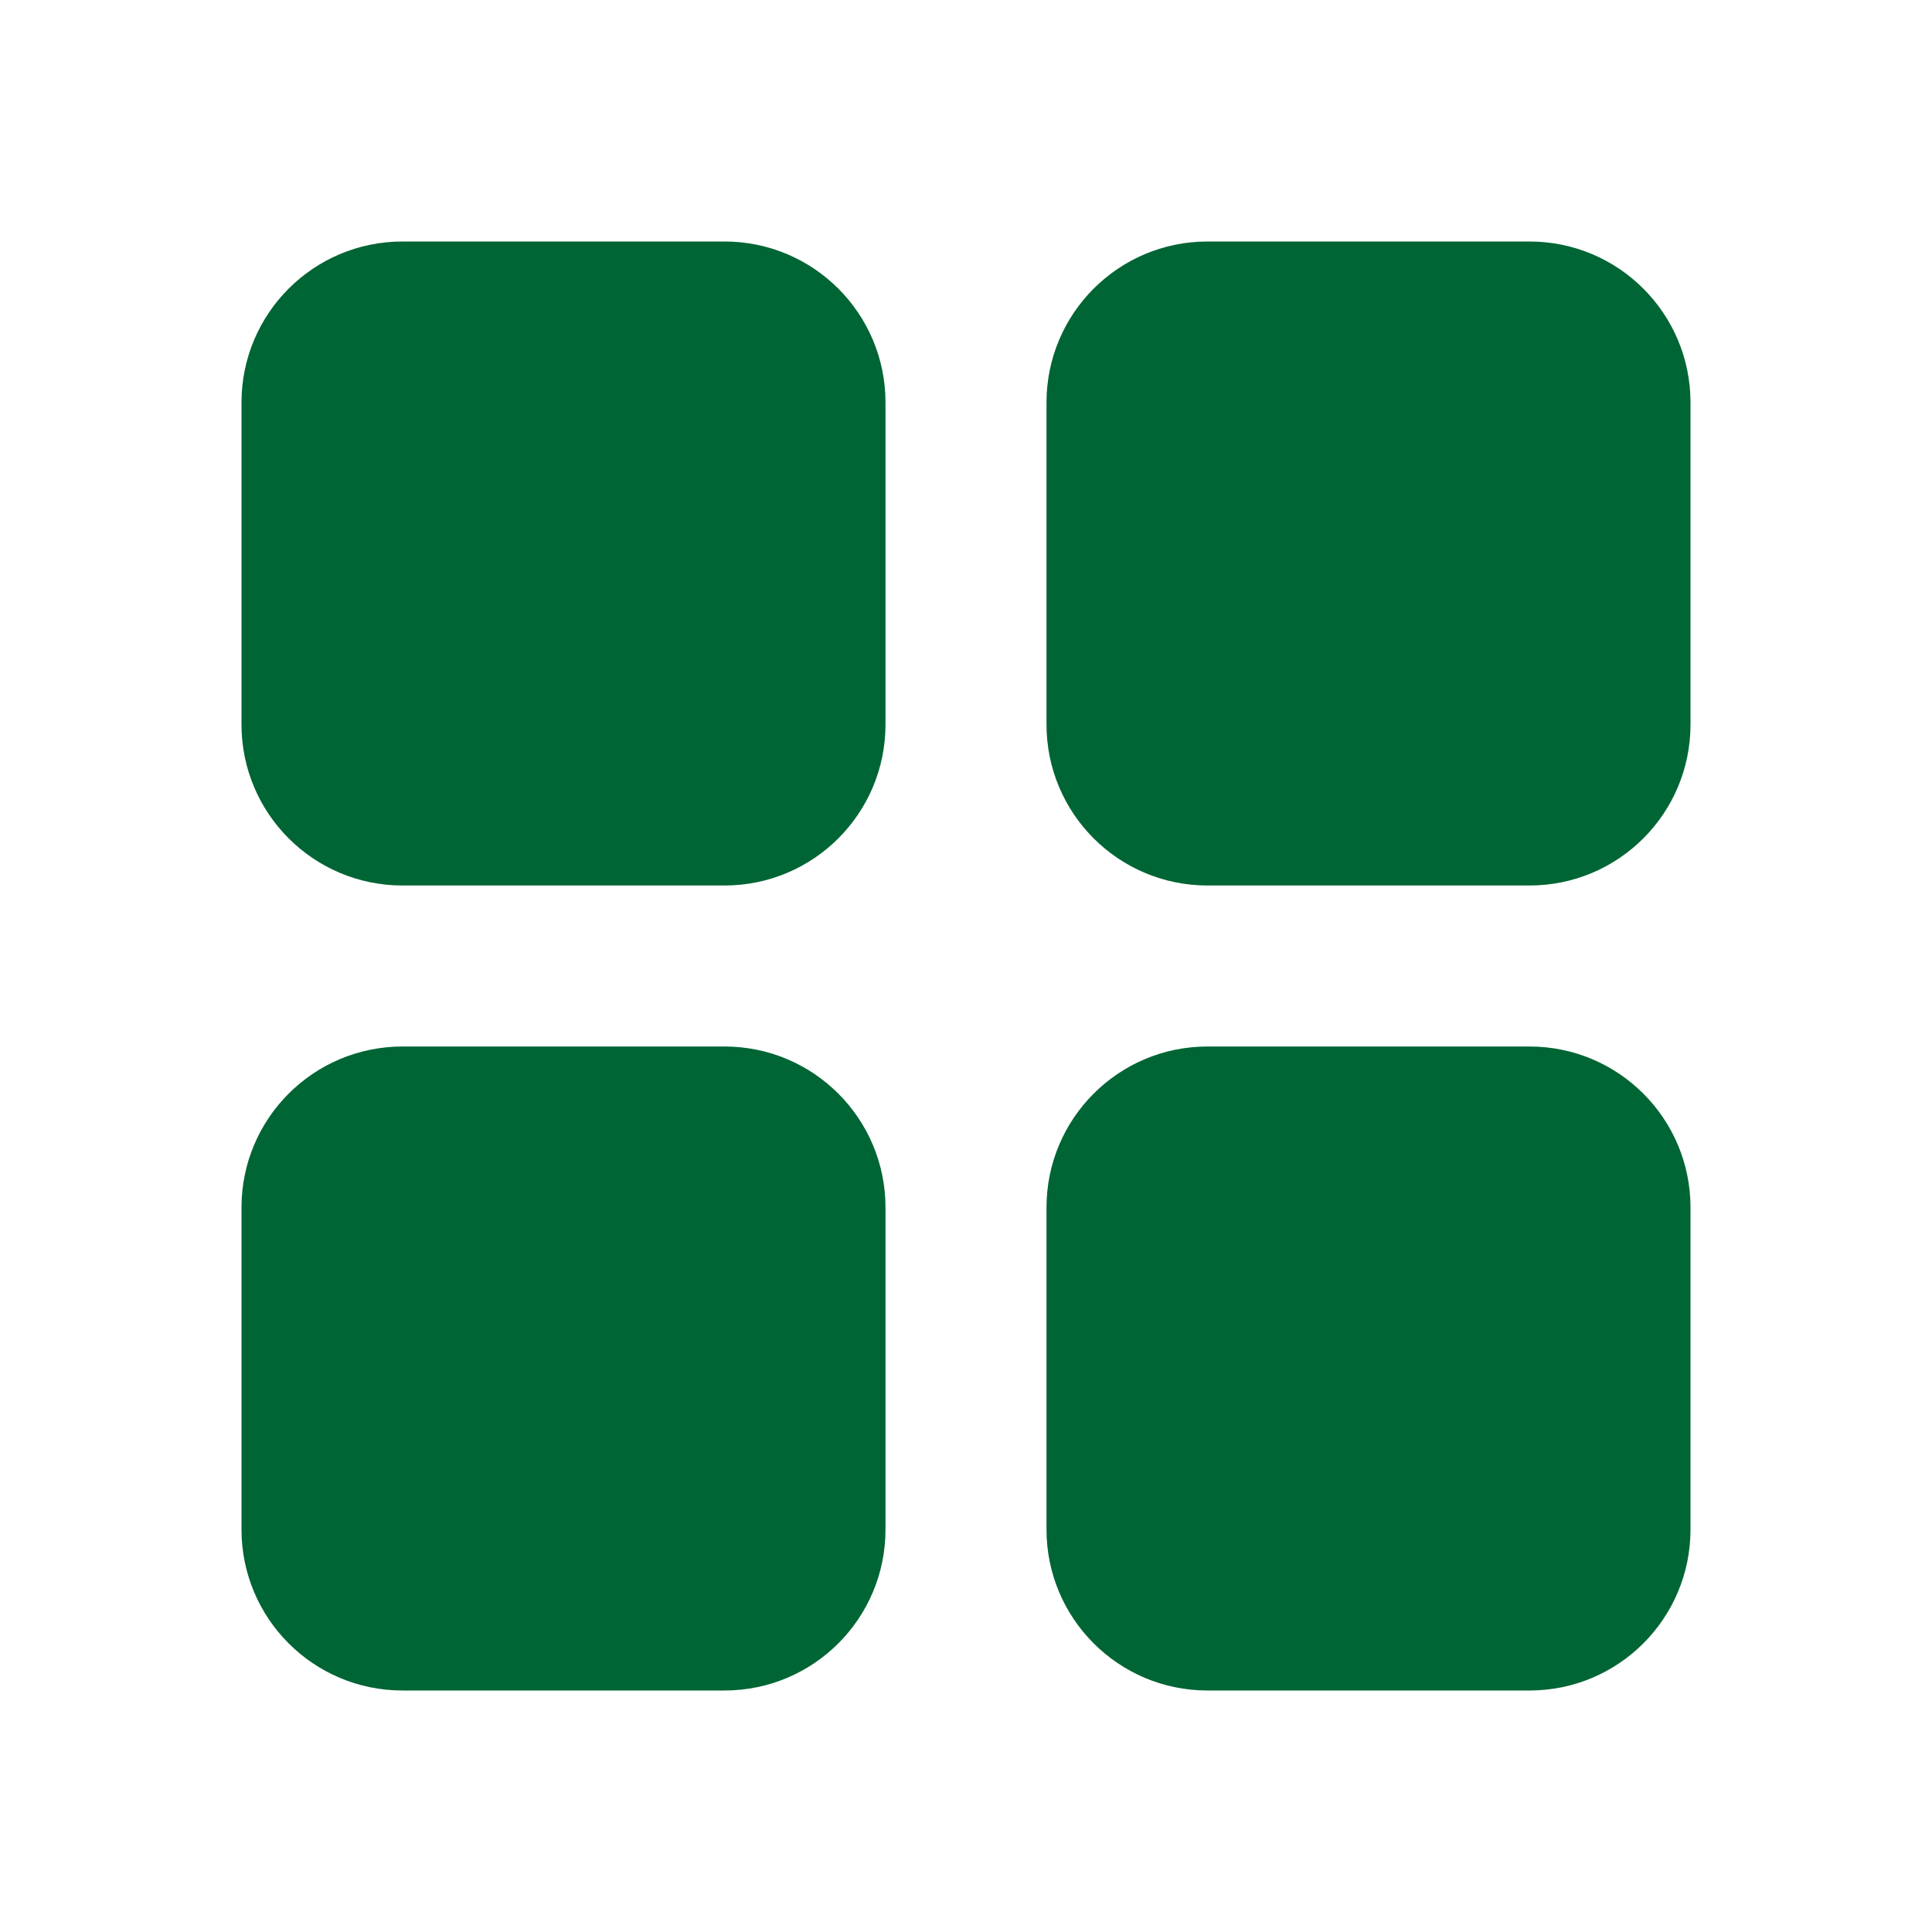
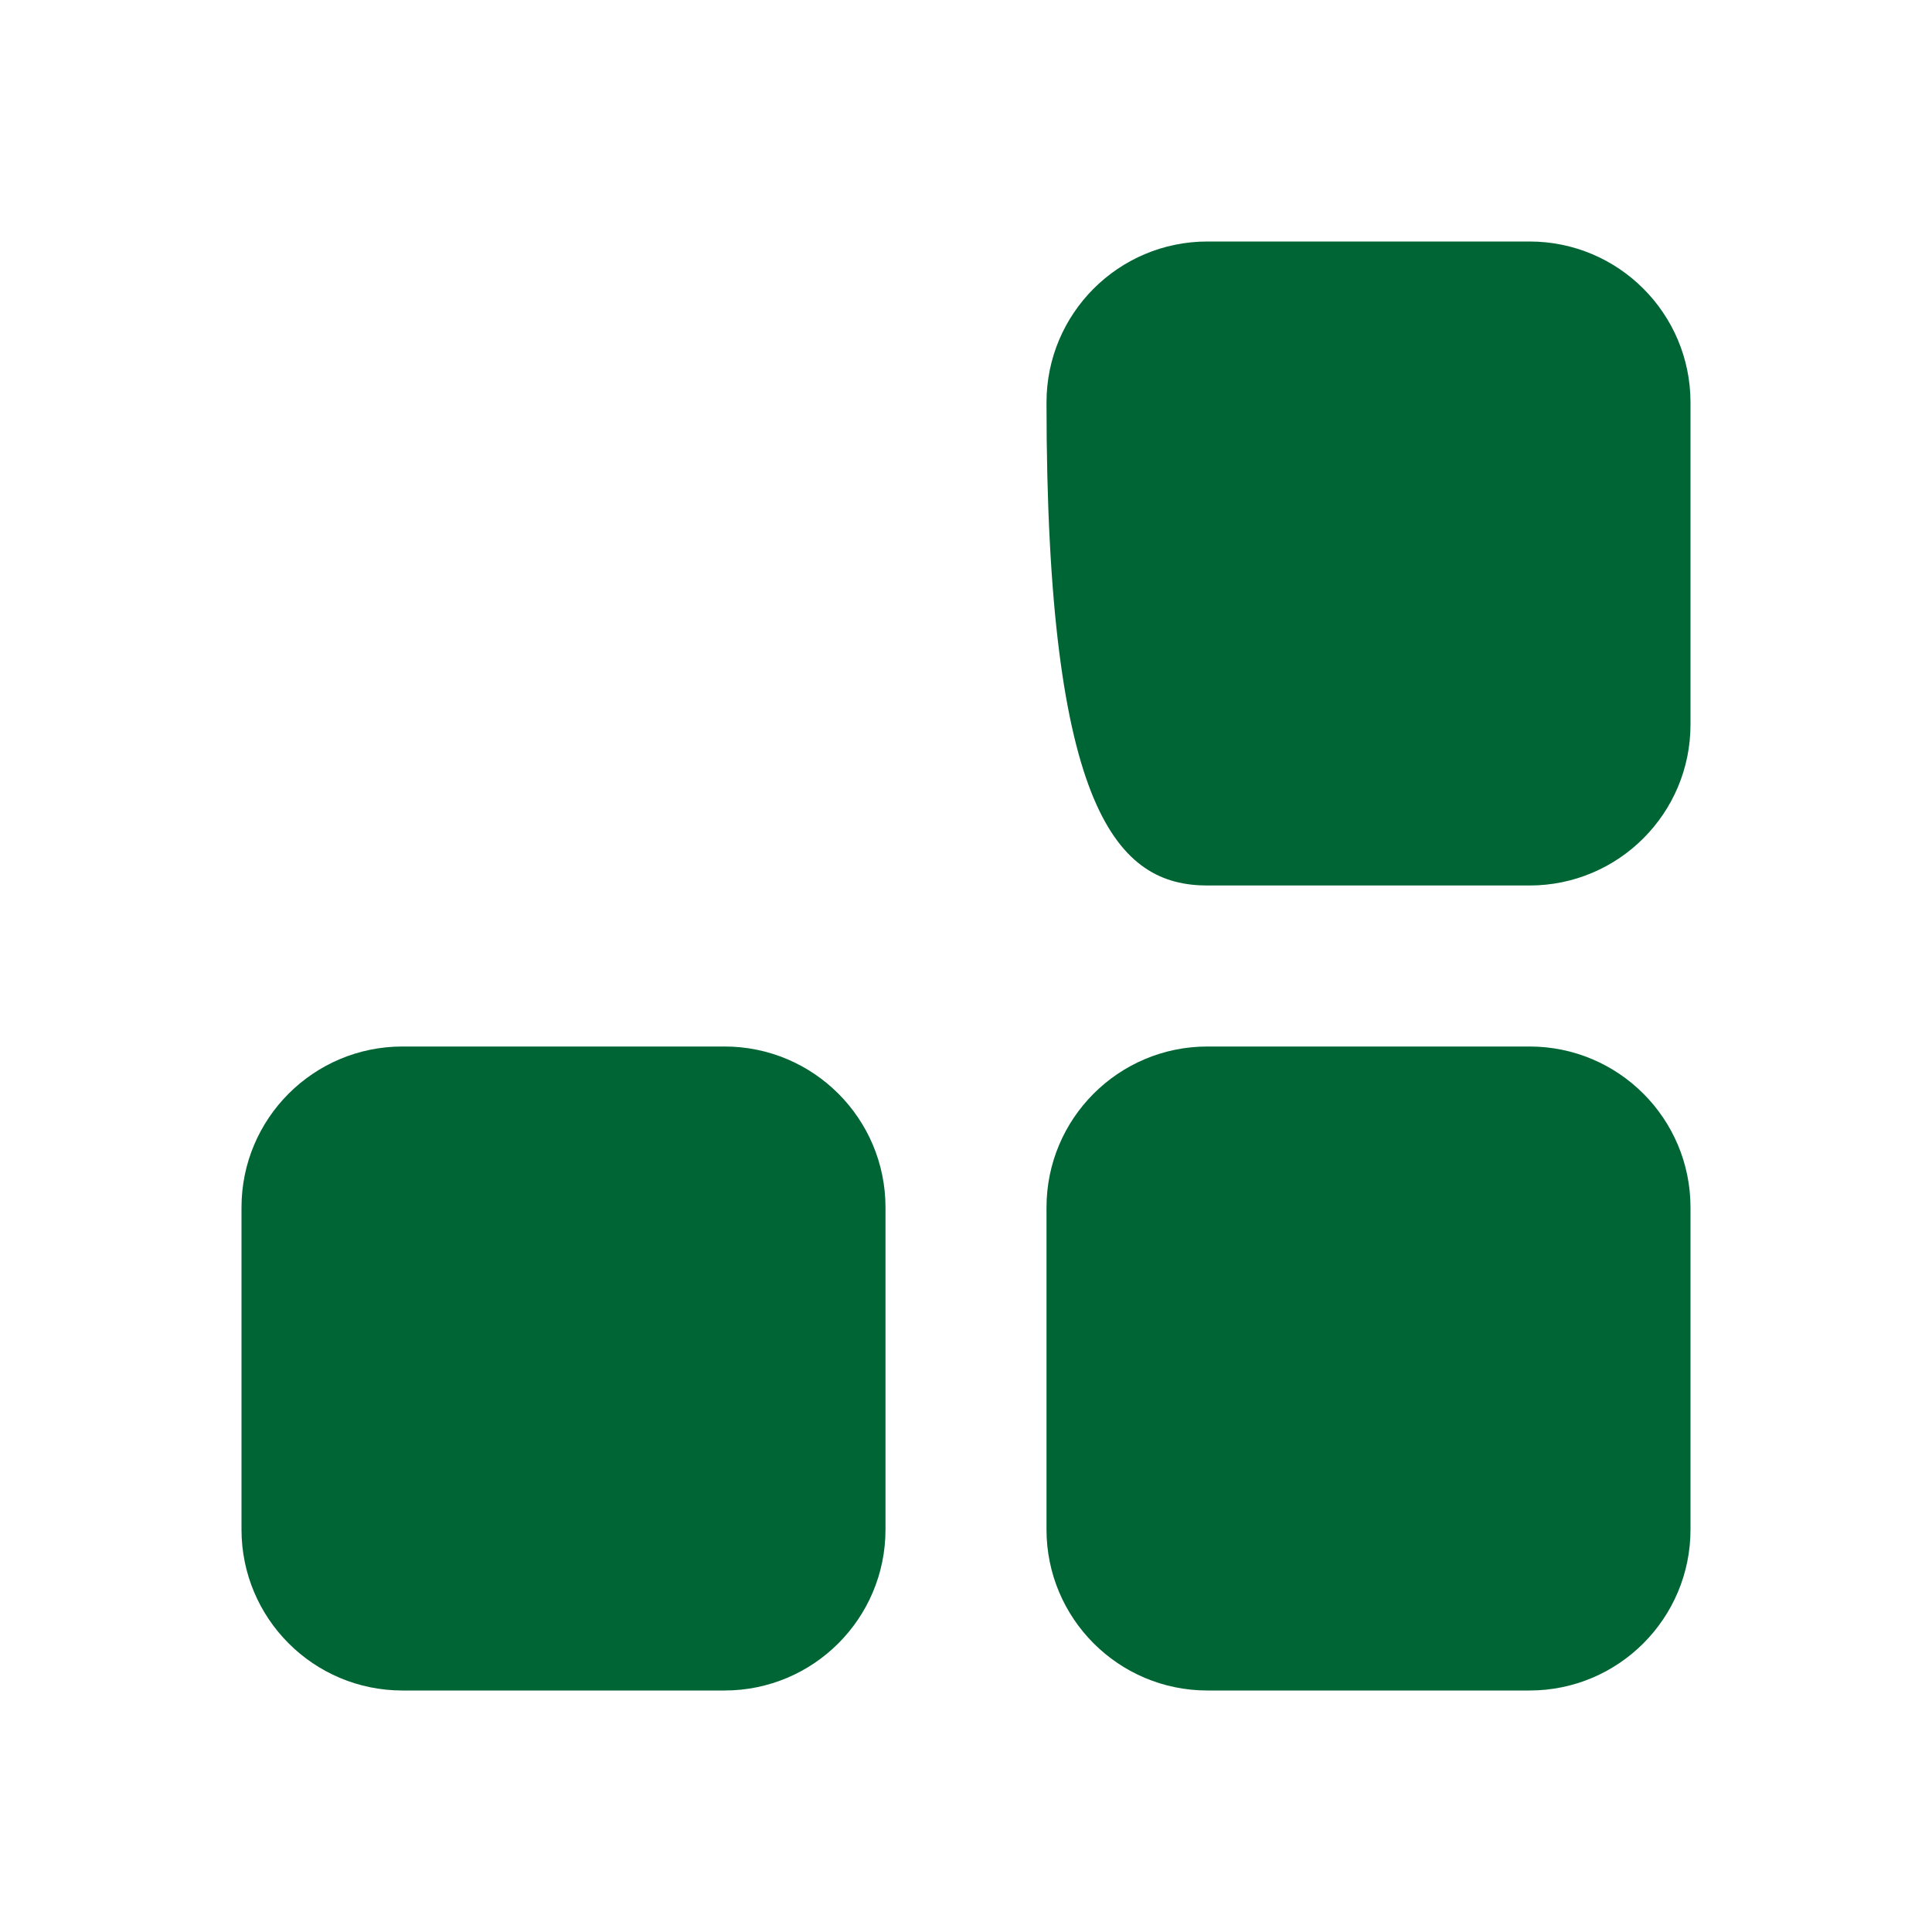
<svg xmlns="http://www.w3.org/2000/svg" width="24" height="24" viewBox="0 0 24 24" fill="none">
-   <path d="M9 3H5C3.895 3 3 3.895 3 5V9C3 10.105 3.895 11 5 11H9C10.105 11 11 10.105 11 9V5C11 3.895 10.105 3 9 3Z" fill="#006534" />
-   <path d="M19 3H15C13.895 3 13 3.895 13 5V9C13 10.105 13.895 11 15 11H19C20.105 11 21 10.105 21 9V5C21 3.895 20.105 3 19 3Z" fill="#006534" />
+   <path d="M19 3H15C13.895 3 13 3.895 13 5C13 10.105 13.895 11 15 11H19C20.105 11 21 10.105 21 9V5C21 3.895 20.105 3 19 3Z" fill="#006534" />
  <path d="M9 13H5C3.895 13 3 13.895 3 15V19C3 20.105 3.895 21 5 21H9C10.105 21 11 20.105 11 19V15C11 13.895 10.105 13 9 13Z" fill="#006534" />
  <path d="M19 13H15C13.895 13 13 13.895 13 15V19C13 20.105 13.895 21 15 21H19C20.105 21 21 20.105 21 19V15C21 13.895 20.105 13 19 13Z" fill="#006534" />
</svg>